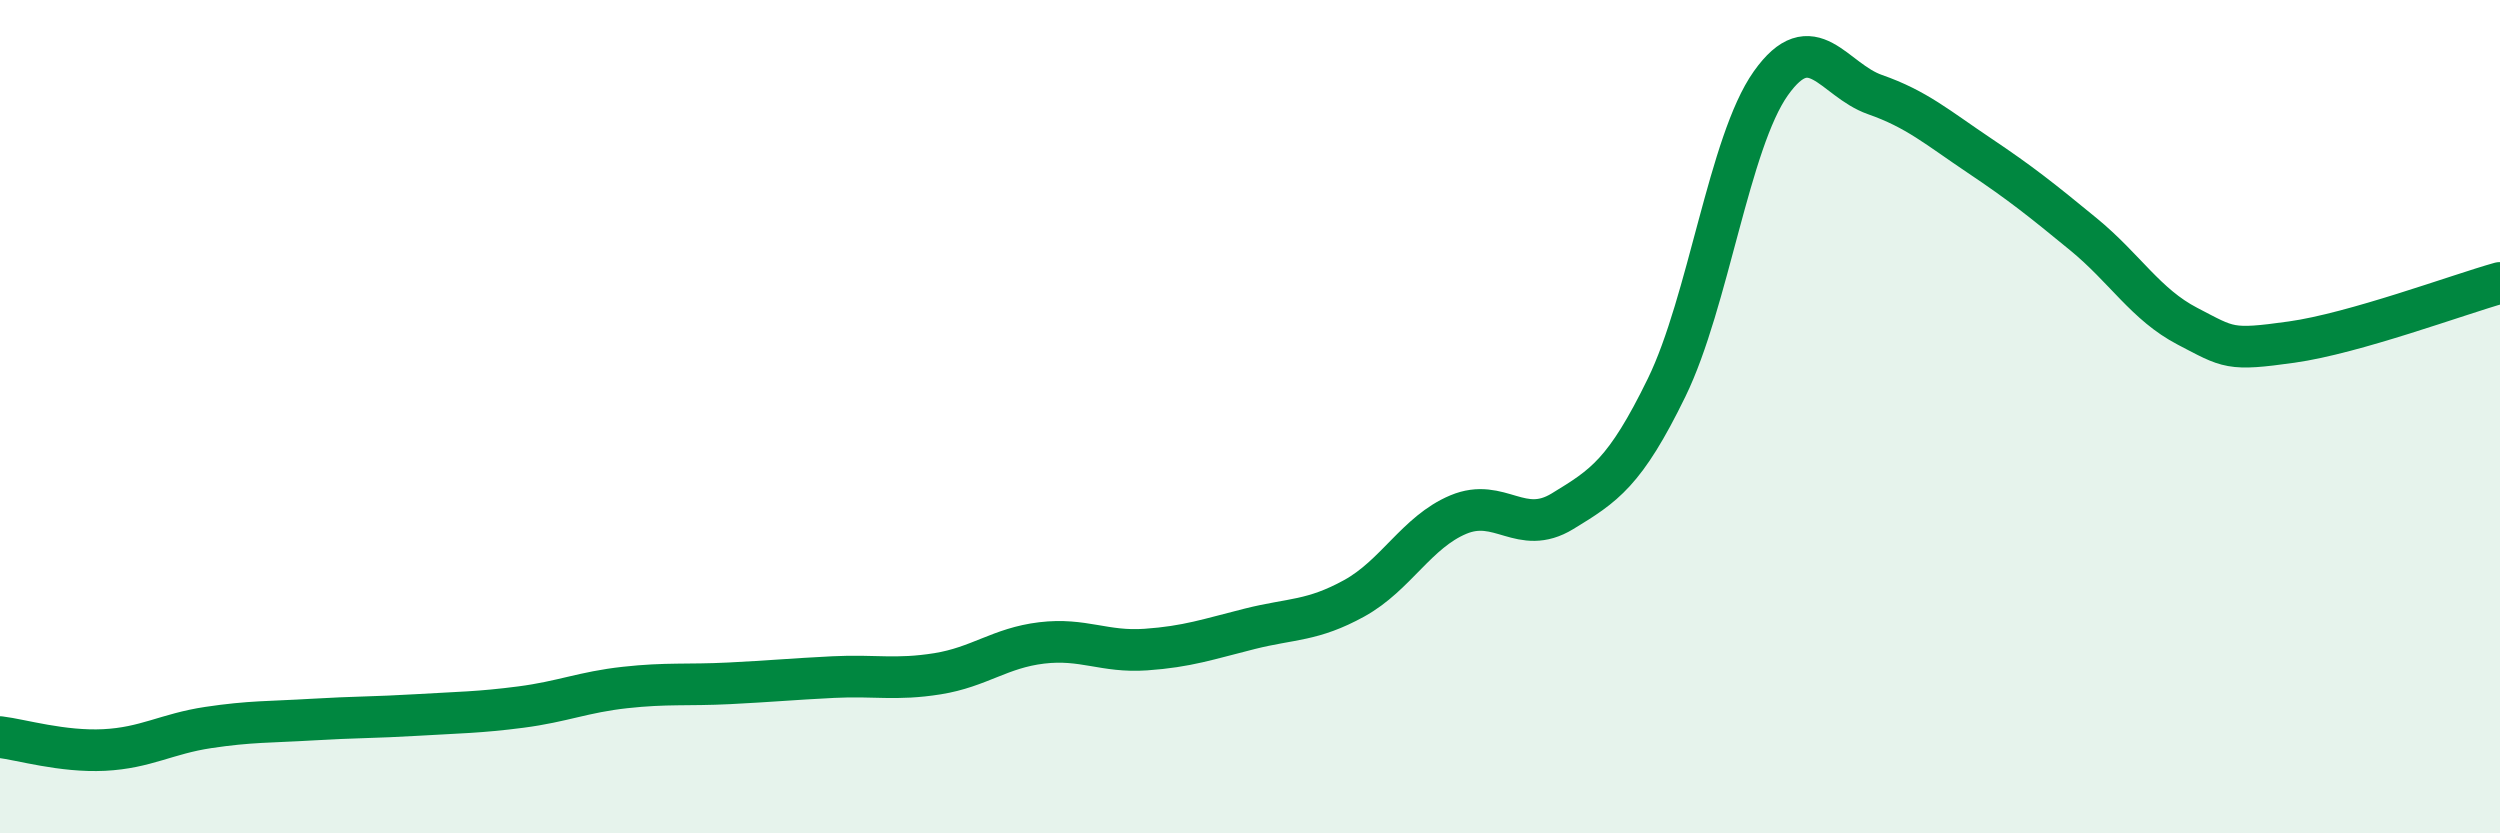
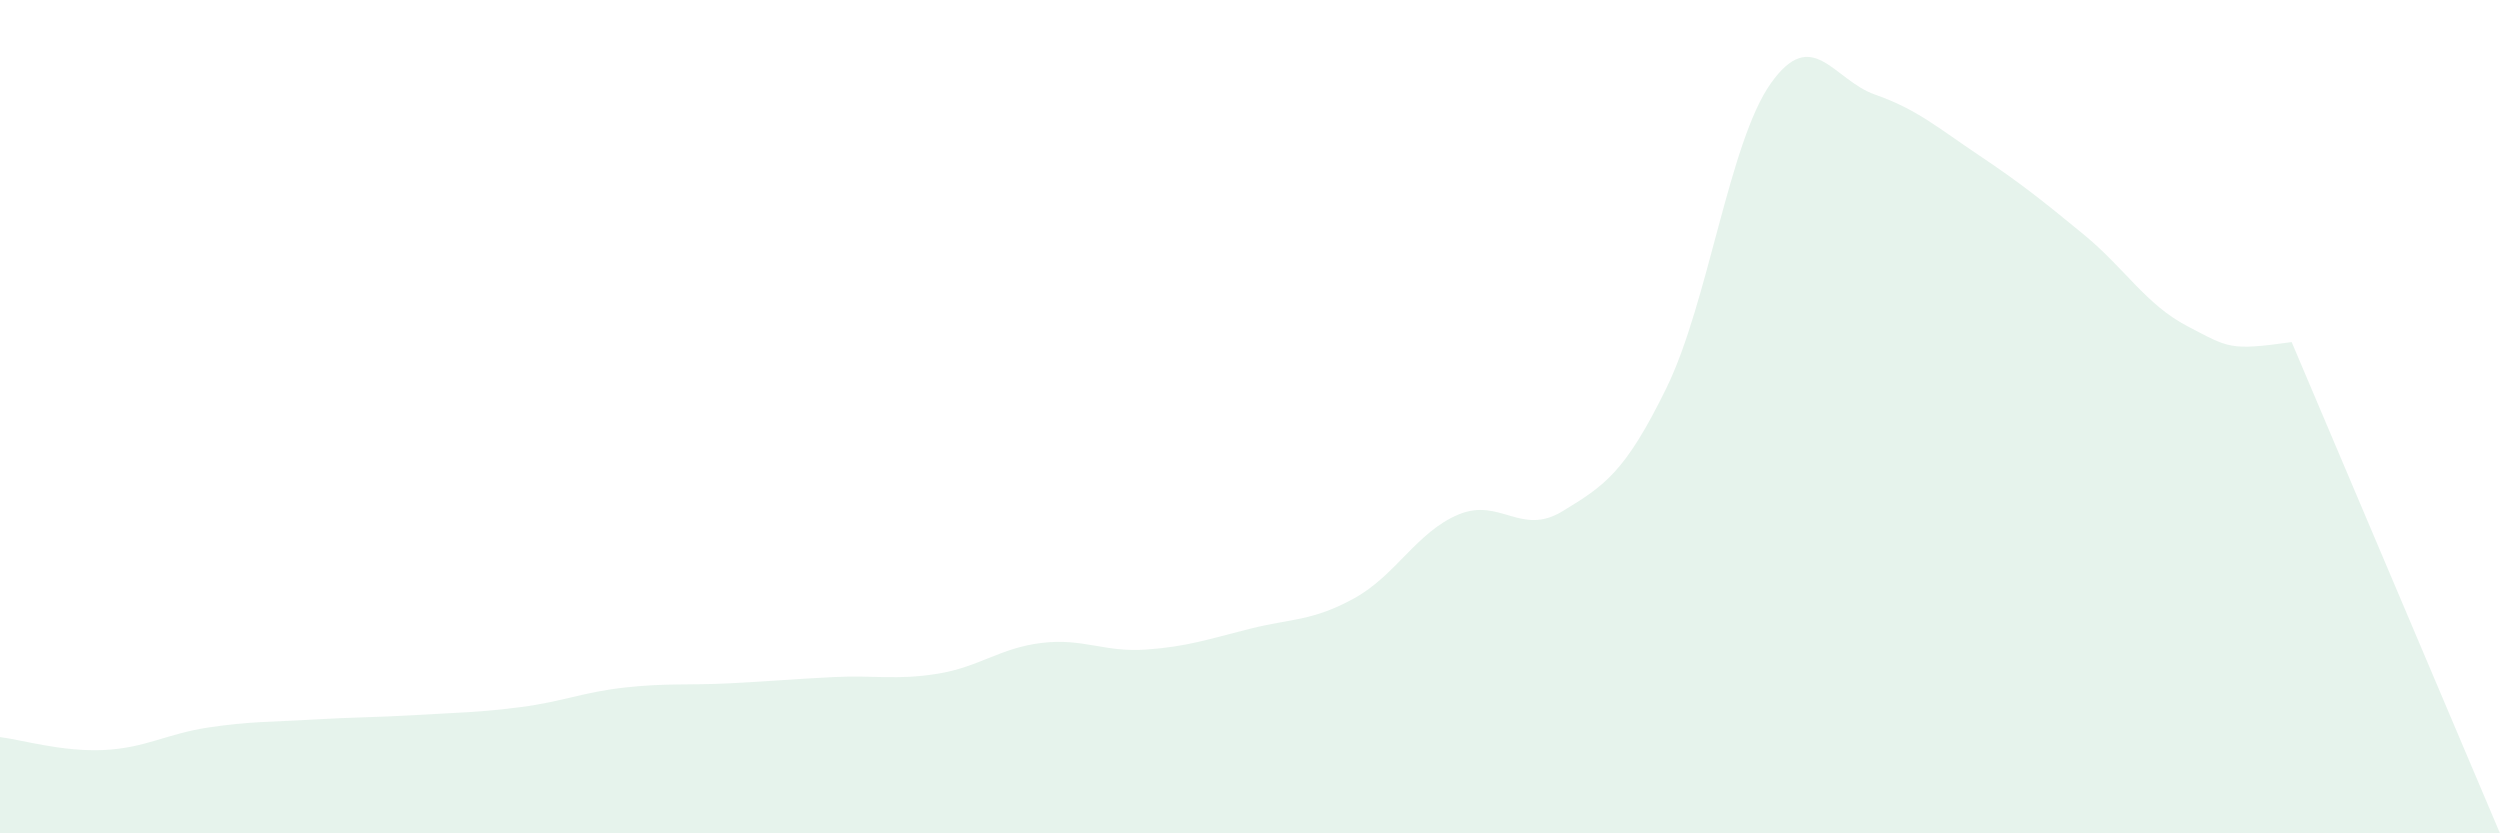
<svg xmlns="http://www.w3.org/2000/svg" width="60" height="20" viewBox="0 0 60 20">
-   <path d="M 0,17.69 C 0.5,17.75 1.5,18.05 2.5,18 C 3.5,17.95 4,17.61 5,17.46 C 6,17.31 6.5,17.33 7.5,17.27 C 8.5,17.21 9,17.22 10,17.16 C 11,17.1 11.5,17.1 12.5,16.97 C 13.5,16.84 14,16.61 15,16.5 C 16,16.39 16.5,16.45 17.5,16.4 C 18.5,16.35 19,16.3 20,16.25 C 21,16.2 21.5,16.33 22.5,16.17 C 23.5,16.01 24,15.55 25,15.43 C 26,15.31 26.5,15.66 27.5,15.59 C 28.5,15.52 29,15.34 30,15.09 C 31,14.84 31.5,14.91 32.5,14.36 C 33.5,13.81 34,12.77 35,12.35 C 36,11.93 36.5,12.88 37.5,12.27 C 38.5,11.66 39,11.35 40,9.3 C 41,7.25 41.5,3.41 42.5,2 C 43.5,0.59 44,1.92 45,2.27 C 46,2.62 46.5,3.06 47.5,3.73 C 48.5,4.4 49,4.8 50,5.62 C 51,6.44 51.5,7.31 52.5,7.83 C 53.5,8.35 53.5,8.42 55,8.21 C 56.5,8 59,7.07 60,6.79L60 20L0 20Z" fill="#008740" opacity="0.1" stroke-linecap="round" stroke-linejoin="round" />
-   <path d="M 0,17.69 C 0.5,17.75 1.5,18.05 2.5,18 C 3.5,17.95 4,17.61 5,17.46 C 6,17.31 6.5,17.33 7.5,17.27 C 8.5,17.21 9,17.22 10,17.16 C 11,17.1 11.5,17.1 12.5,16.97 C 13.5,16.84 14,16.61 15,16.5 C 16,16.39 16.5,16.45 17.5,16.4 C 18.5,16.35 19,16.3 20,16.25 C 21,16.2 21.5,16.33 22.5,16.17 C 23.5,16.01 24,15.55 25,15.43 C 26,15.31 26.5,15.66 27.5,15.59 C 28.5,15.52 29,15.34 30,15.09 C 31,14.84 31.5,14.91 32.5,14.36 C 33.5,13.81 34,12.77 35,12.35 C 36,11.93 36.5,12.88 37.5,12.27 C 38.5,11.66 39,11.35 40,9.3 C 41,7.25 41.5,3.41 42.5,2 C 43.5,0.59 44,1.92 45,2.27 C 46,2.62 46.5,3.06 47.5,3.73 C 48.5,4.4 49,4.8 50,5.62 C 51,6.44 51.5,7.31 52.5,7.83 C 53.5,8.35 53.5,8.42 55,8.21 C 56.5,8 59,7.07 60,6.79" stroke="#008740" stroke-width="1" fill="none" stroke-linecap="round" stroke-linejoin="round" />
+   <path d="M 0,17.69 C 0.5,17.75 1.5,18.05 2.5,18 C 3.5,17.95 4,17.61 5,17.46 C 6,17.31 6.5,17.33 7.5,17.27 C 8.5,17.21 9,17.22 10,17.16 C 11,17.1 11.5,17.1 12.5,16.97 C 13.5,16.84 14,16.61 15,16.5 C 16,16.39 16.5,16.45 17.5,16.4 C 18.5,16.35 19,16.3 20,16.25 C 21,16.2 21.5,16.33 22.5,16.17 C 23.5,16.01 24,15.55 25,15.43 C 26,15.31 26.5,15.66 27.5,15.59 C 28.5,15.52 29,15.34 30,15.09 C 31,14.84 31.5,14.91 32.5,14.36 C 33.5,13.81 34,12.77 35,12.35 C 36,11.93 36.5,12.88 37.5,12.27 C 38.5,11.66 39,11.35 40,9.3 C 41,7.25 41.5,3.41 42.5,2 C 43.5,0.59 44,1.92 45,2.27 C 46,2.62 46.5,3.06 47.5,3.73 C 48.5,4.4 49,4.8 50,5.62 C 51,6.44 51.5,7.31 52.5,7.83 C 53.5,8.35 53.5,8.42 55,8.21 L60 20L0 20Z" fill="#008740" opacity="0.1" stroke-linecap="round" stroke-linejoin="round" />
</svg>